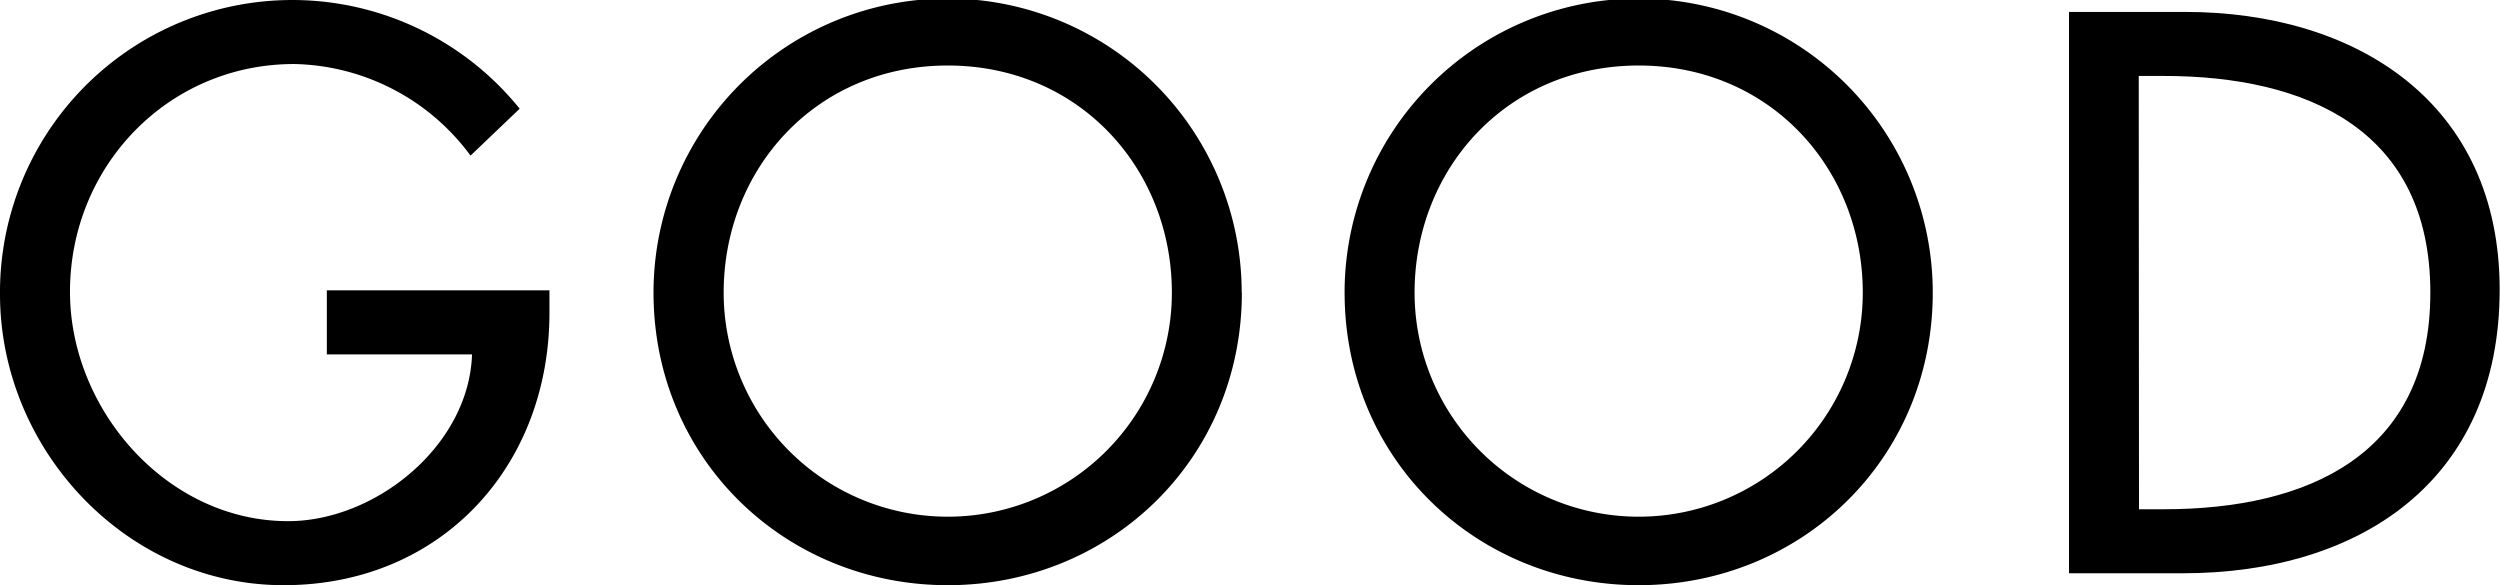
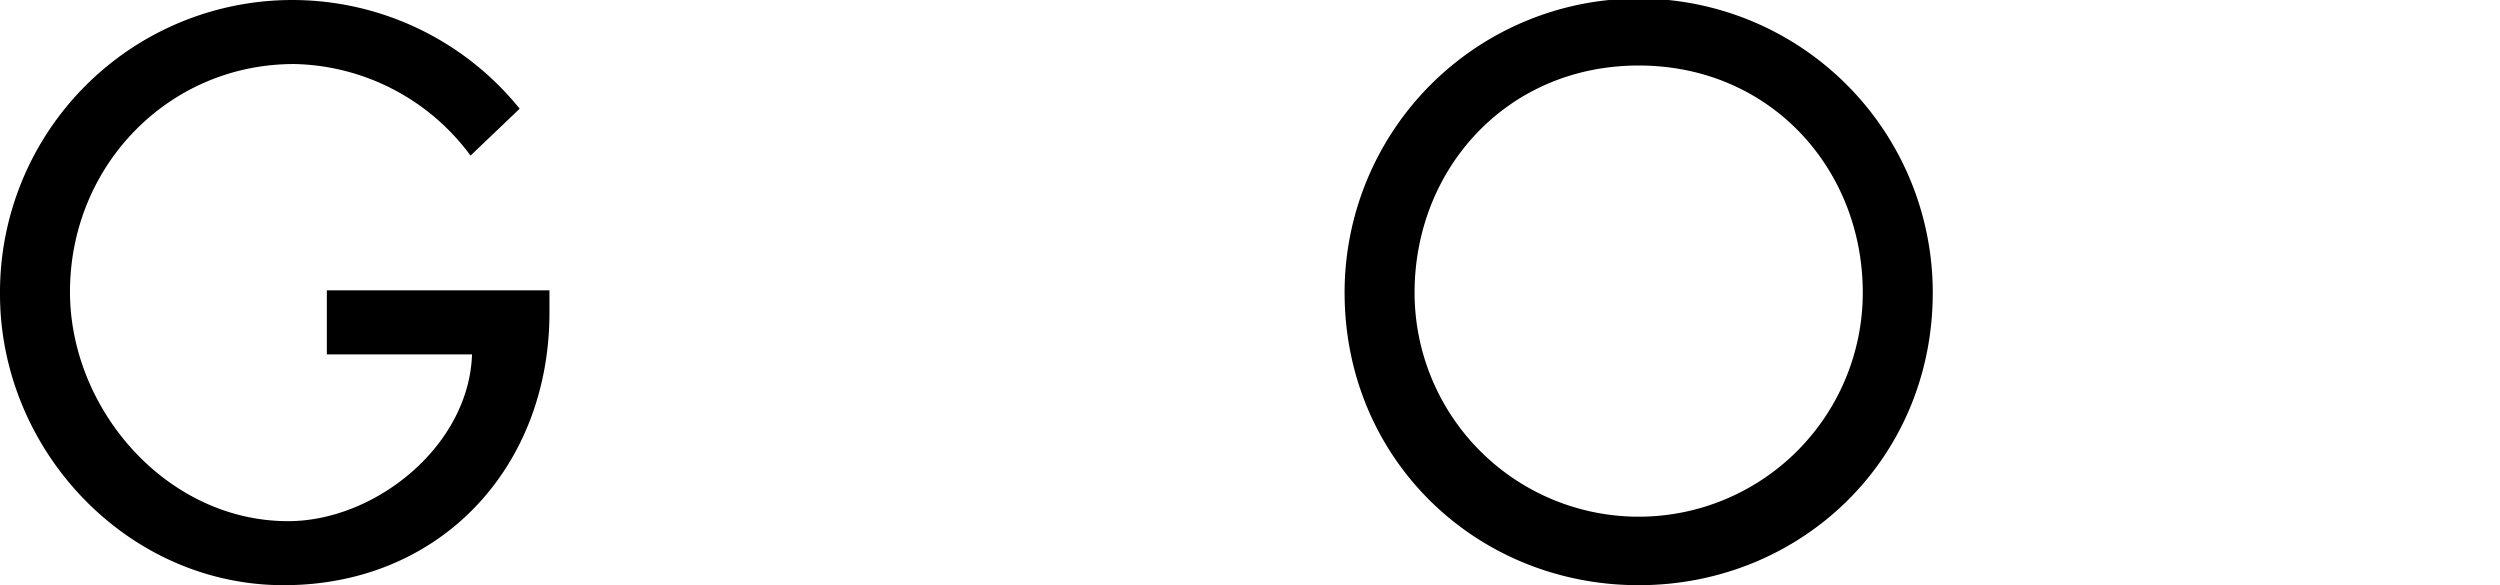
<svg xmlns="http://www.w3.org/2000/svg" viewBox="0 0 302.21 70.74">
  <defs>
    <style>.cls-1{isolation:isolate;}</style>
  </defs>
  <g id="レイヤー_2" data-name="レイヤー 2">
    <g id="レイヤー_1-2" data-name="レイヤー 1">
      <g class="cls-1">
        <path d="M66.42,35.1v2.7c0,18.63-13.14,32.94-32.13,32.94S0,54.36,0,35.55A35.33,35.33,0,0,1,62.82,13.14l-5.94,5.67A27.12,27.12,0,0,0,35.55,7.74C20.34,7.74,8.46,20.07,8.46,35.28,8.46,49.5,20.16,63,34.83,63c10.53,0,21.87-9.09,22.23-20.16H39.51V35.1Z" />
-         <path d="M150.12,35.37c0,20.16-15.93,35.37-35.55,35.37S79,55.53,79,35.37a35.55,35.55,0,0,1,71.1,0Zm-8.46,0c0-14.94-11.16-27.45-27.09-27.45S87.48,20.43,87.48,35.37a27.09,27.09,0,1,0,54.18,0Z" />
        <path d="M233.64,35.37c0,20.16-15.93,35.37-35.55,35.37s-35.55-15.21-35.55-35.37a35.55,35.55,0,0,1,71.1,0Zm-8.46,0c0-14.94-11.16-27.45-27.09-27.45S171,20.43,171,35.37a27.09,27.09,0,1,0,54.18,0Z" />
-         <path d="M250.11,1.44h14c20.79,0,38.06,11,38.06,33.57,0,23.13-16.91,34.29-38.33,34.29H250.11Zm8.46,60.12h3c17.28,0,32.22-6.48,32.22-26.19S278.82,9.18,261.54,9.18h-3Z" />
      </g>
    </g>
  </g>
</svg>